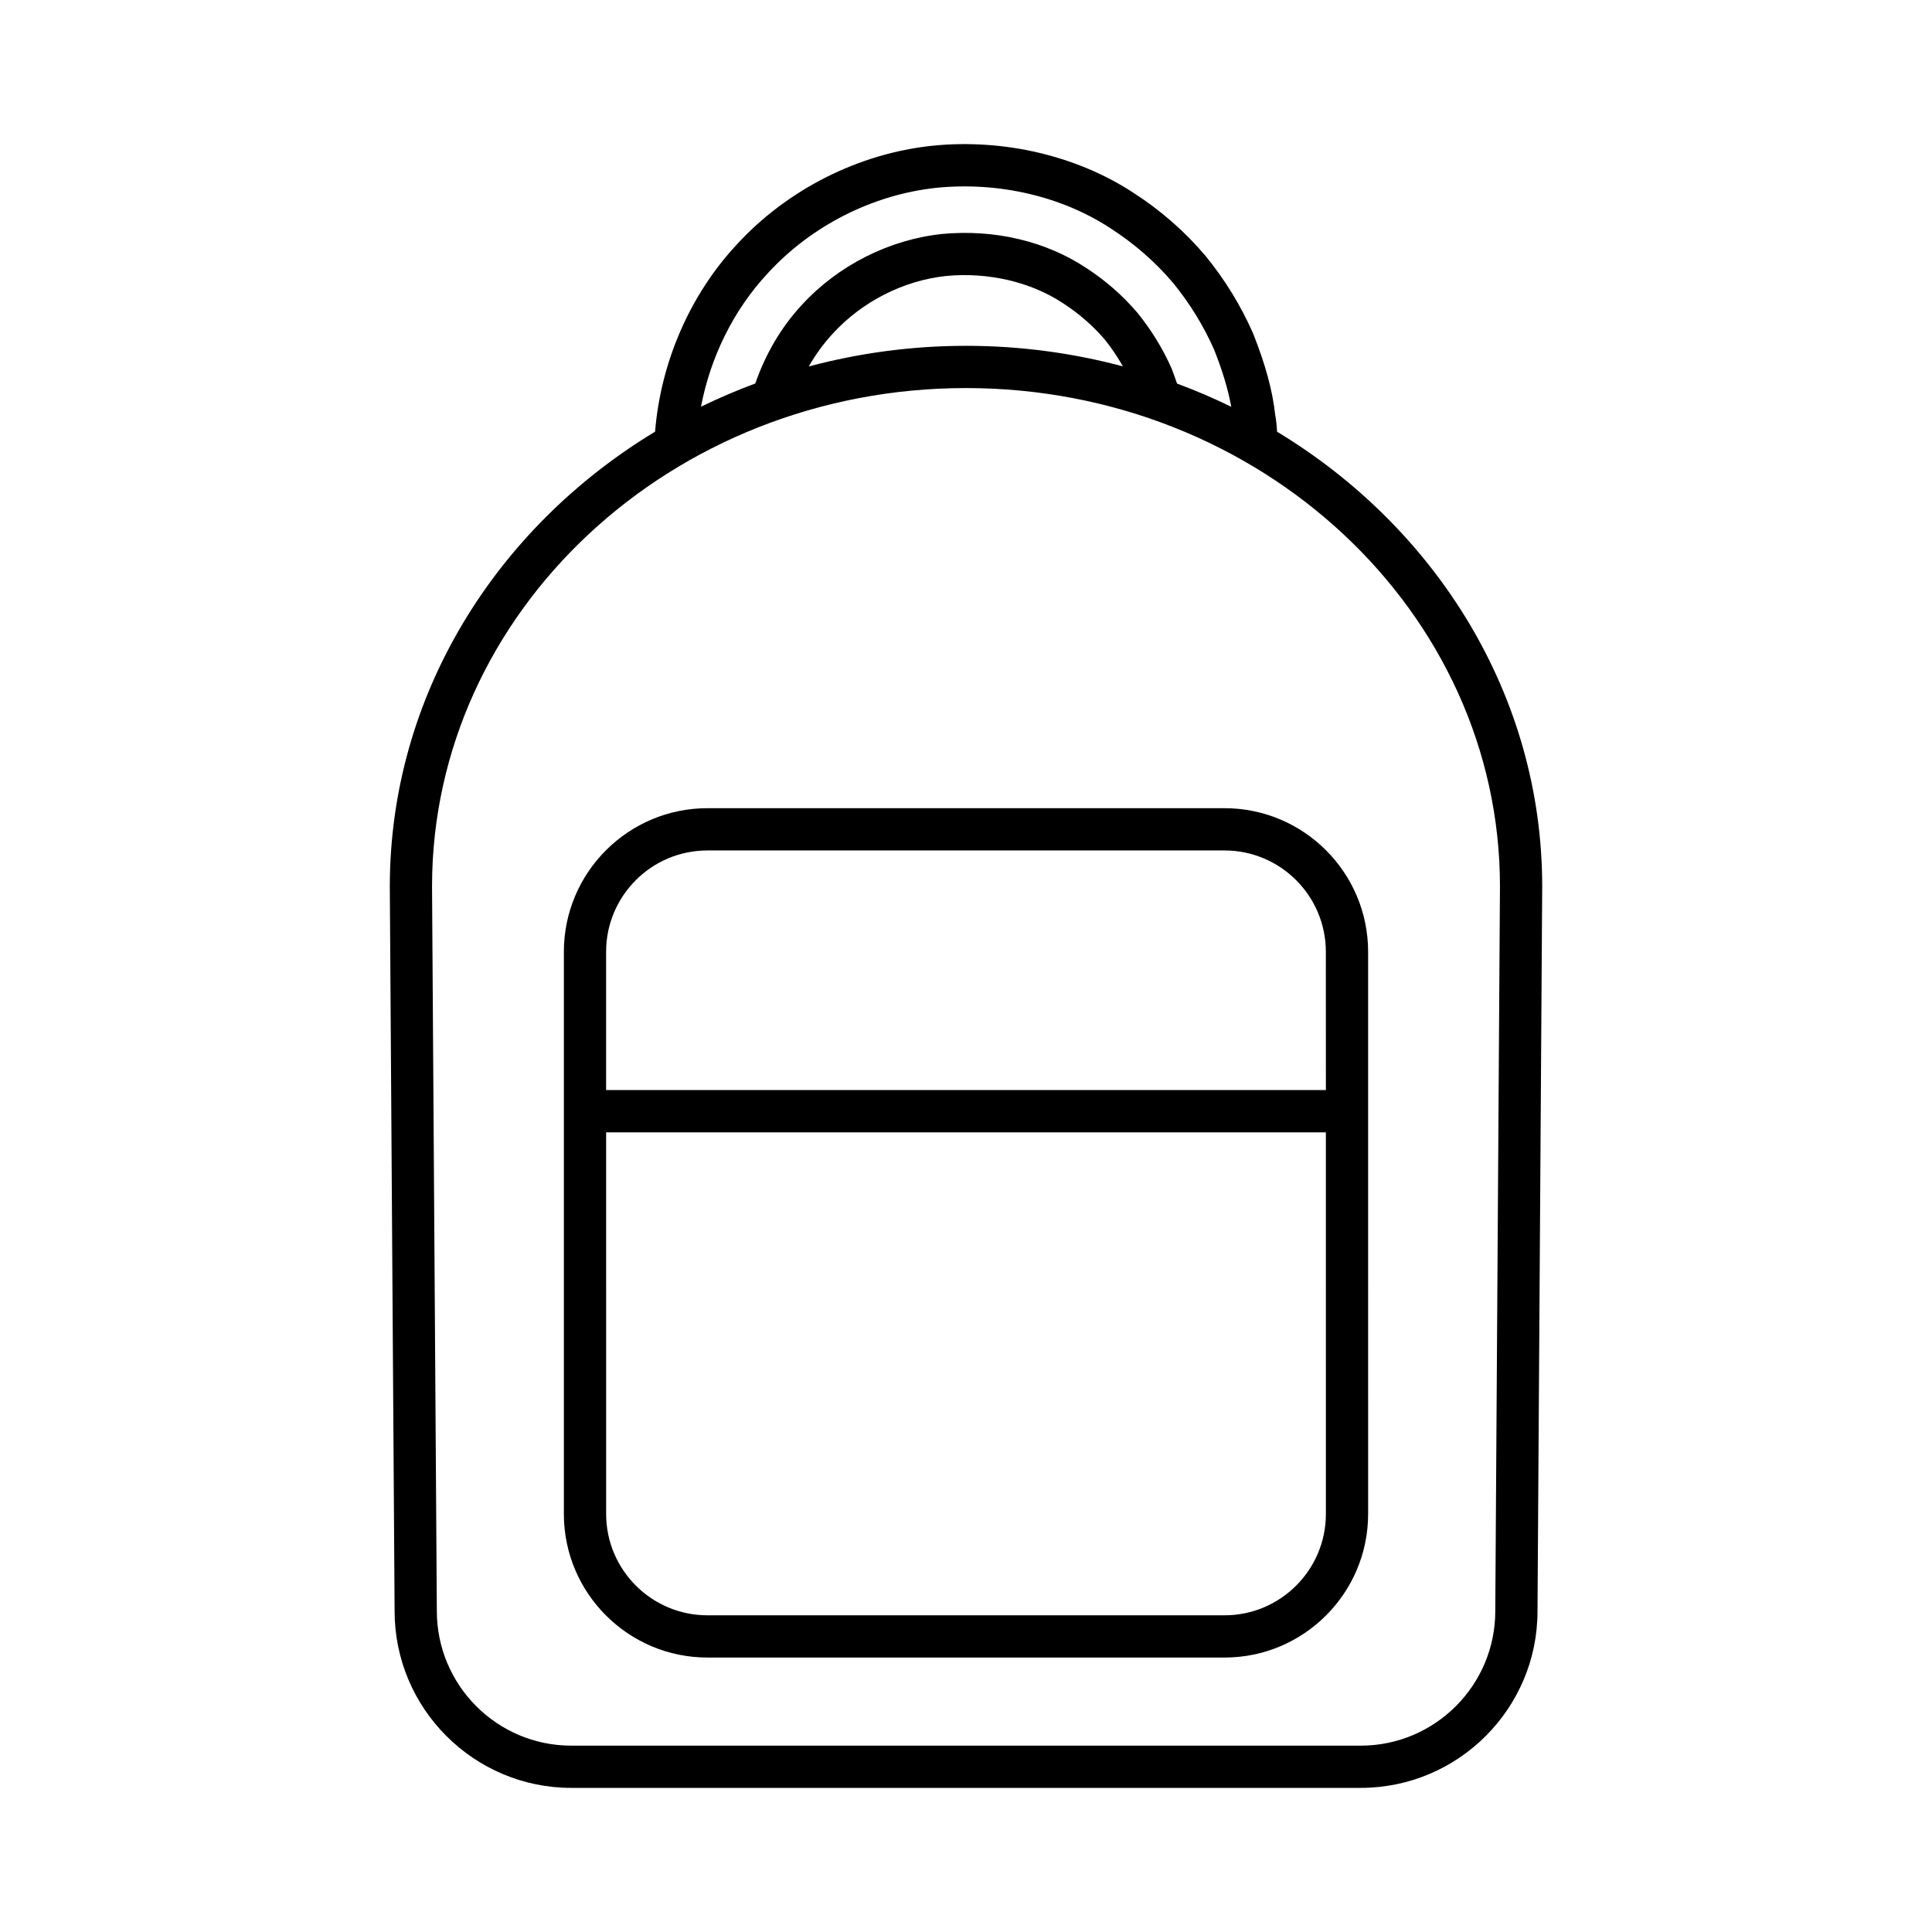
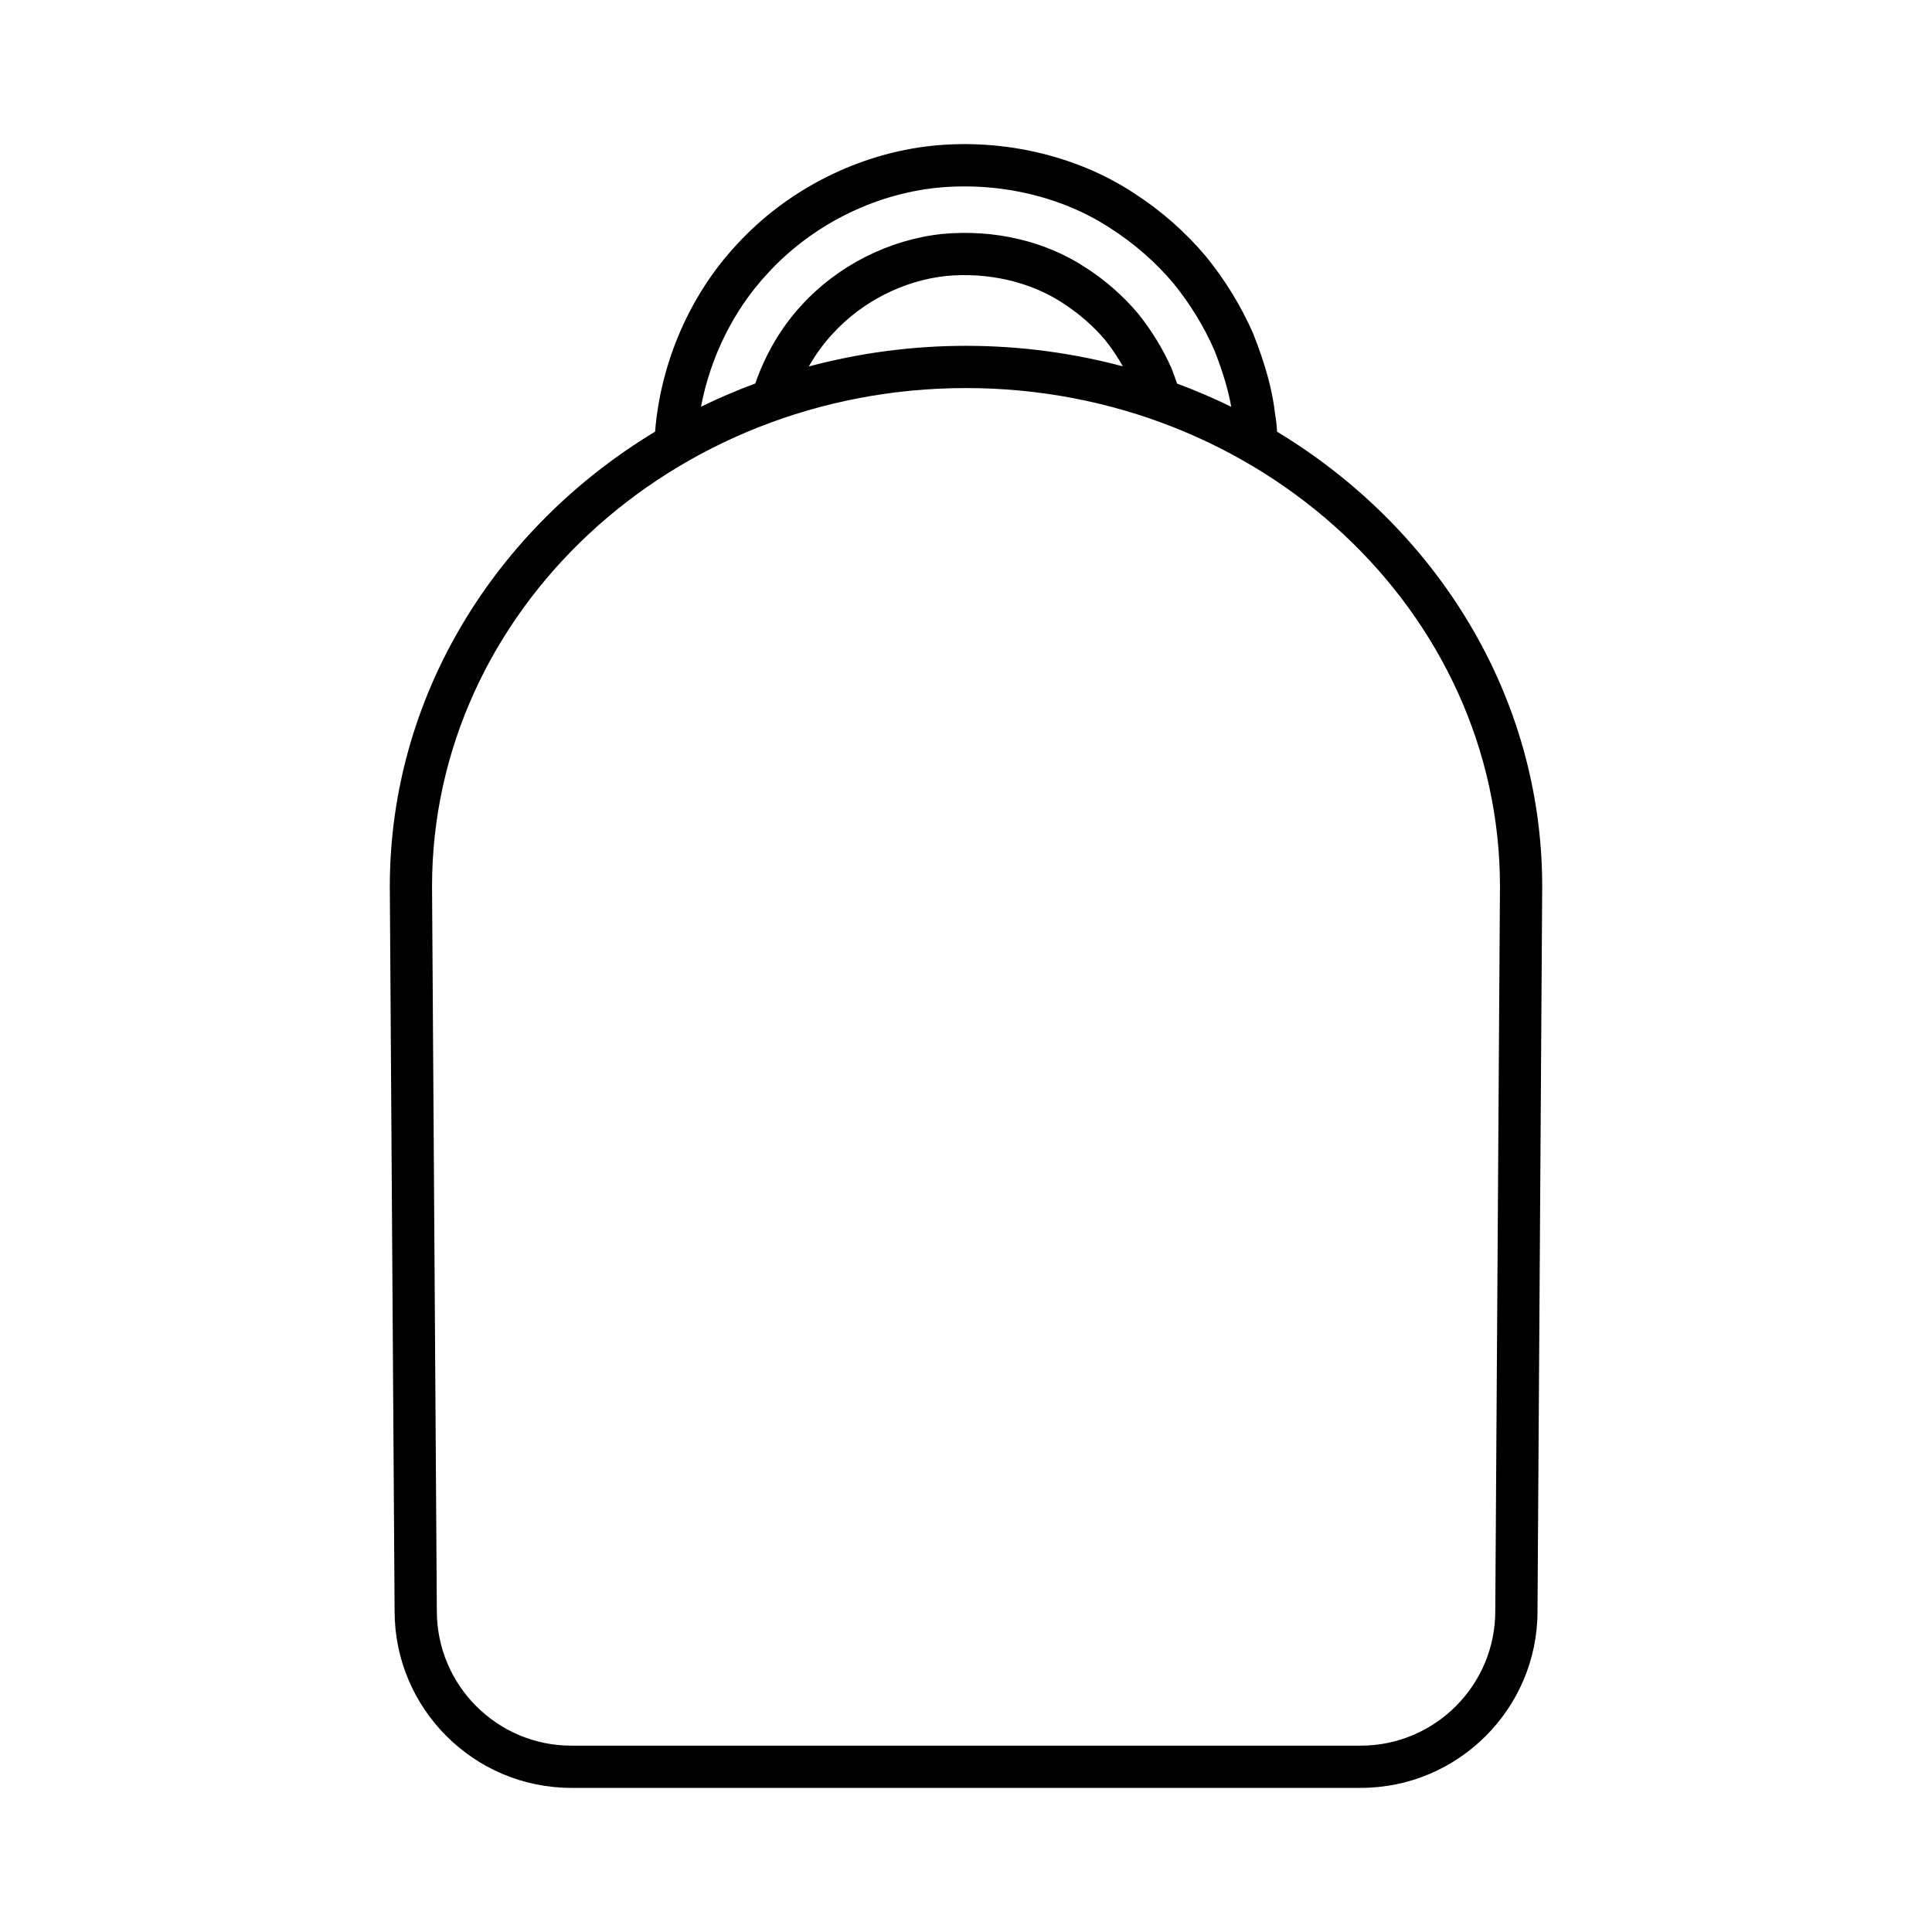
<svg xmlns="http://www.w3.org/2000/svg" fill="#000000" width="800px" height="800px" version="1.1" viewBox="144 144 512 512">
  <g>
    <path d="m482.43 258.41c-0.082-1.531-0.207-3.062-0.488-4.461-0.699-6.394-2.527-13.176-5.84-21.551-3.219-7.324-7.414-14.18-12.523-20.457-5.473-6.504-11.949-12.18-19.203-16.848-14.961-9.809-34.391-14.387-53.234-12.477-19.641 2.043-38.602 11.645-51.977 26.285-12.371 13.305-20.09 31.191-21.562 49.496-42.242 25.52-70.301 70.008-70.301 120.57l1.27 192c0 25.824 21.008 46.84 46.832 46.84h209.2c25.836 0 46.848-21.016 46.848-46.793l1.246-192.09c0.004-50.523-28.039-95-70.27-120.52zm-135.03-41.918c11.582-12.684 27.949-20.969 44.883-22.73 16.355-1.629 33.094 2.262 45.996 10.727 6.363 4.09 11.992 9.02 16.684 14.586 4.418 5.434 8.086 11.426 10.812 17.637 2.234 5.652 3.68 10.473 4.519 15.09-4.652-2.273-9.445-4.328-14.359-6.144-0.441-1.289-0.918-2.613-1.469-4.055-2.324-5.215-5.312-10.102-8.961-14.617-3.902-4.613-8.535-8.672-13.727-12.027-10.719-7.074-24.246-10.254-38.141-8.953-14.039 1.496-27.59 8.363-37.168 18.828-5.473 5.894-9.637 13.066-12.312 20.797-4.926 1.824-9.727 3.883-14.387 6.156 2.496-13.133 8.617-25.617 17.629-35.293zm94.188 24.598c-13.23-3.519-27.164-5.445-41.578-5.445-14.449 0-28.41 1.934-41.668 5.465 1.789-3.137 3.918-6.078 6.359-8.703 7.785-8.508 18.762-14.07 30.043-15.273 11.148-1.051 22.387 1.562 30.91 7.184 4.312 2.789 8.113 6.113 11.219 9.785 1.785 2.211 3.324 4.586 4.715 6.988zm98.676 329.88c0 19.656-15.996 35.645-35.652 35.645h-209.21c-19.652 0-35.637-15.984-35.637-35.676l-1.27-192.01c0-72.828 63.48-132.09 141.51-132.09 78.02 0 141.5 59.258 141.5 132.05z" />
-     <path d="m468.53 358.18h-137.06c-20.977 0-38.039 17.066-38.039 38.047v148.99c0 20.98 17.062 38.047 38.039 38.047h137.06c20.977 0 38.039-17.066 38.039-38.047l-0.004-148.99c0-20.98-17.062-38.047-38.039-38.047zm26.844 187.04c0 14.805-12.043 26.852-26.84 26.852h-137.06c-14.797 0-26.84-12.047-26.84-26.852l-0.004-101.14h190.74zm0-112.34h-190.75v-36.648c0-14.805 12.043-26.852 26.84-26.852h137.06c14.797 0 26.84 12.047 26.84 26.852z" />
  </g>
</svg>